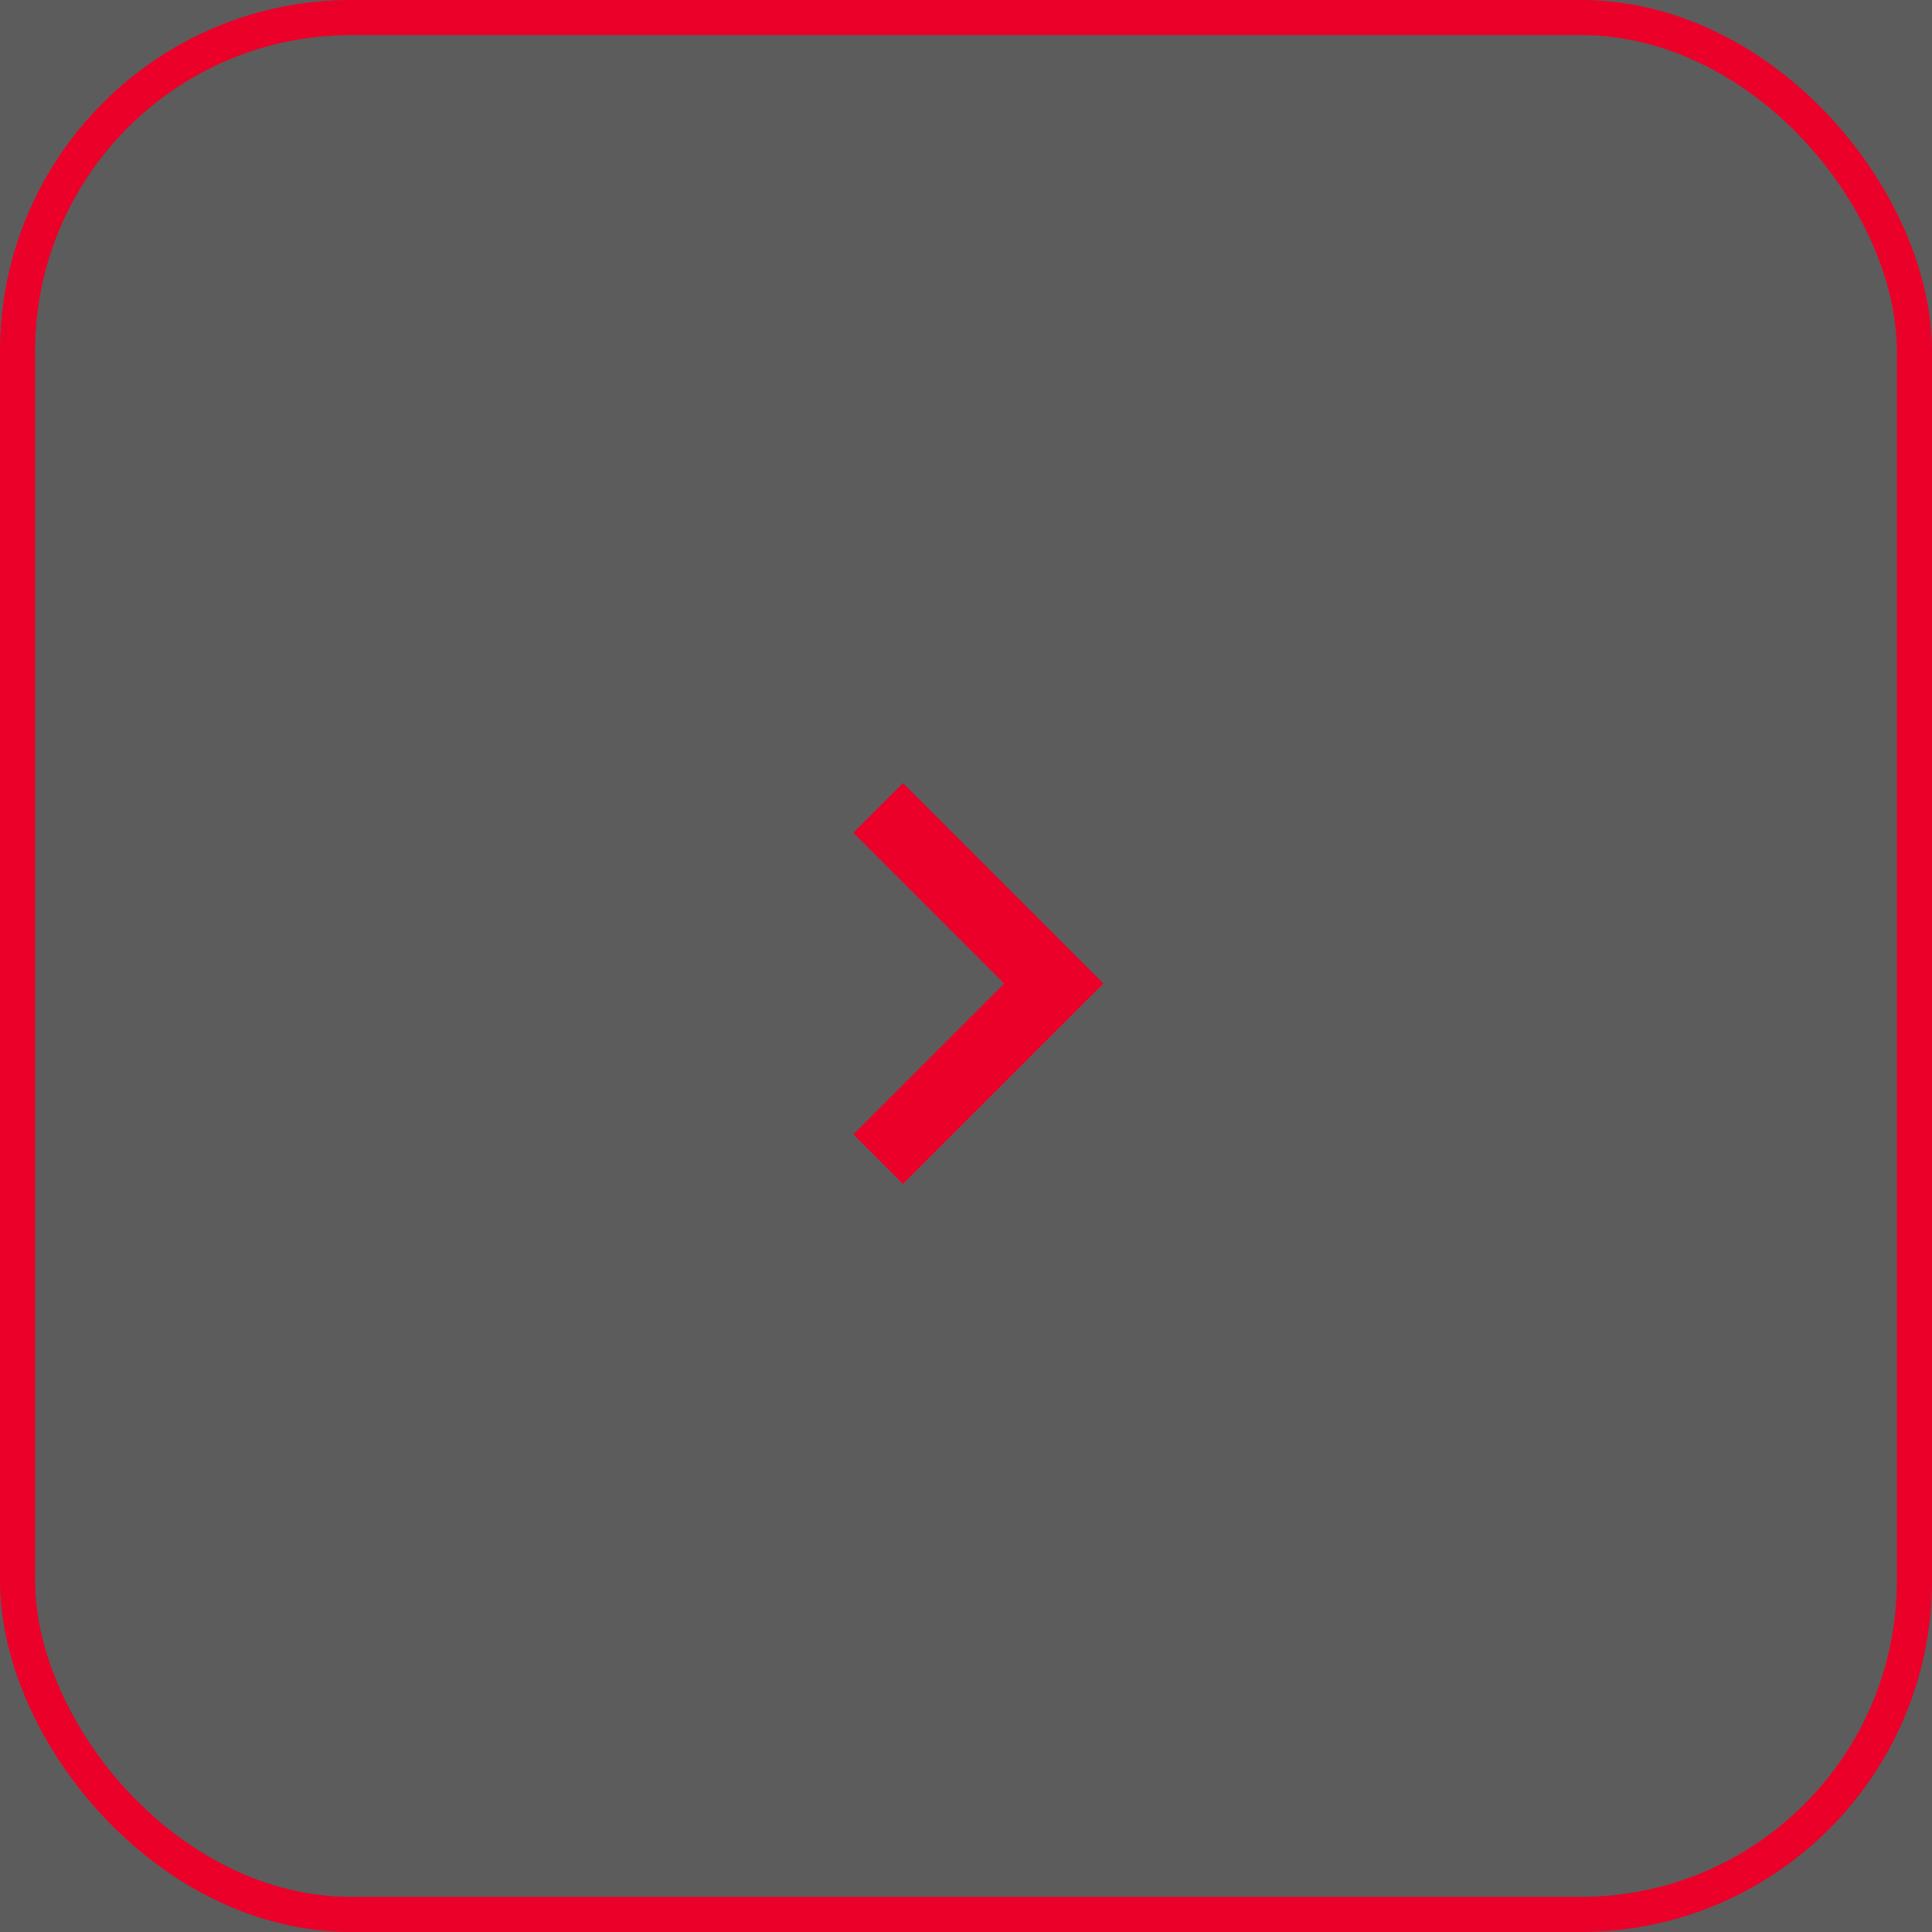
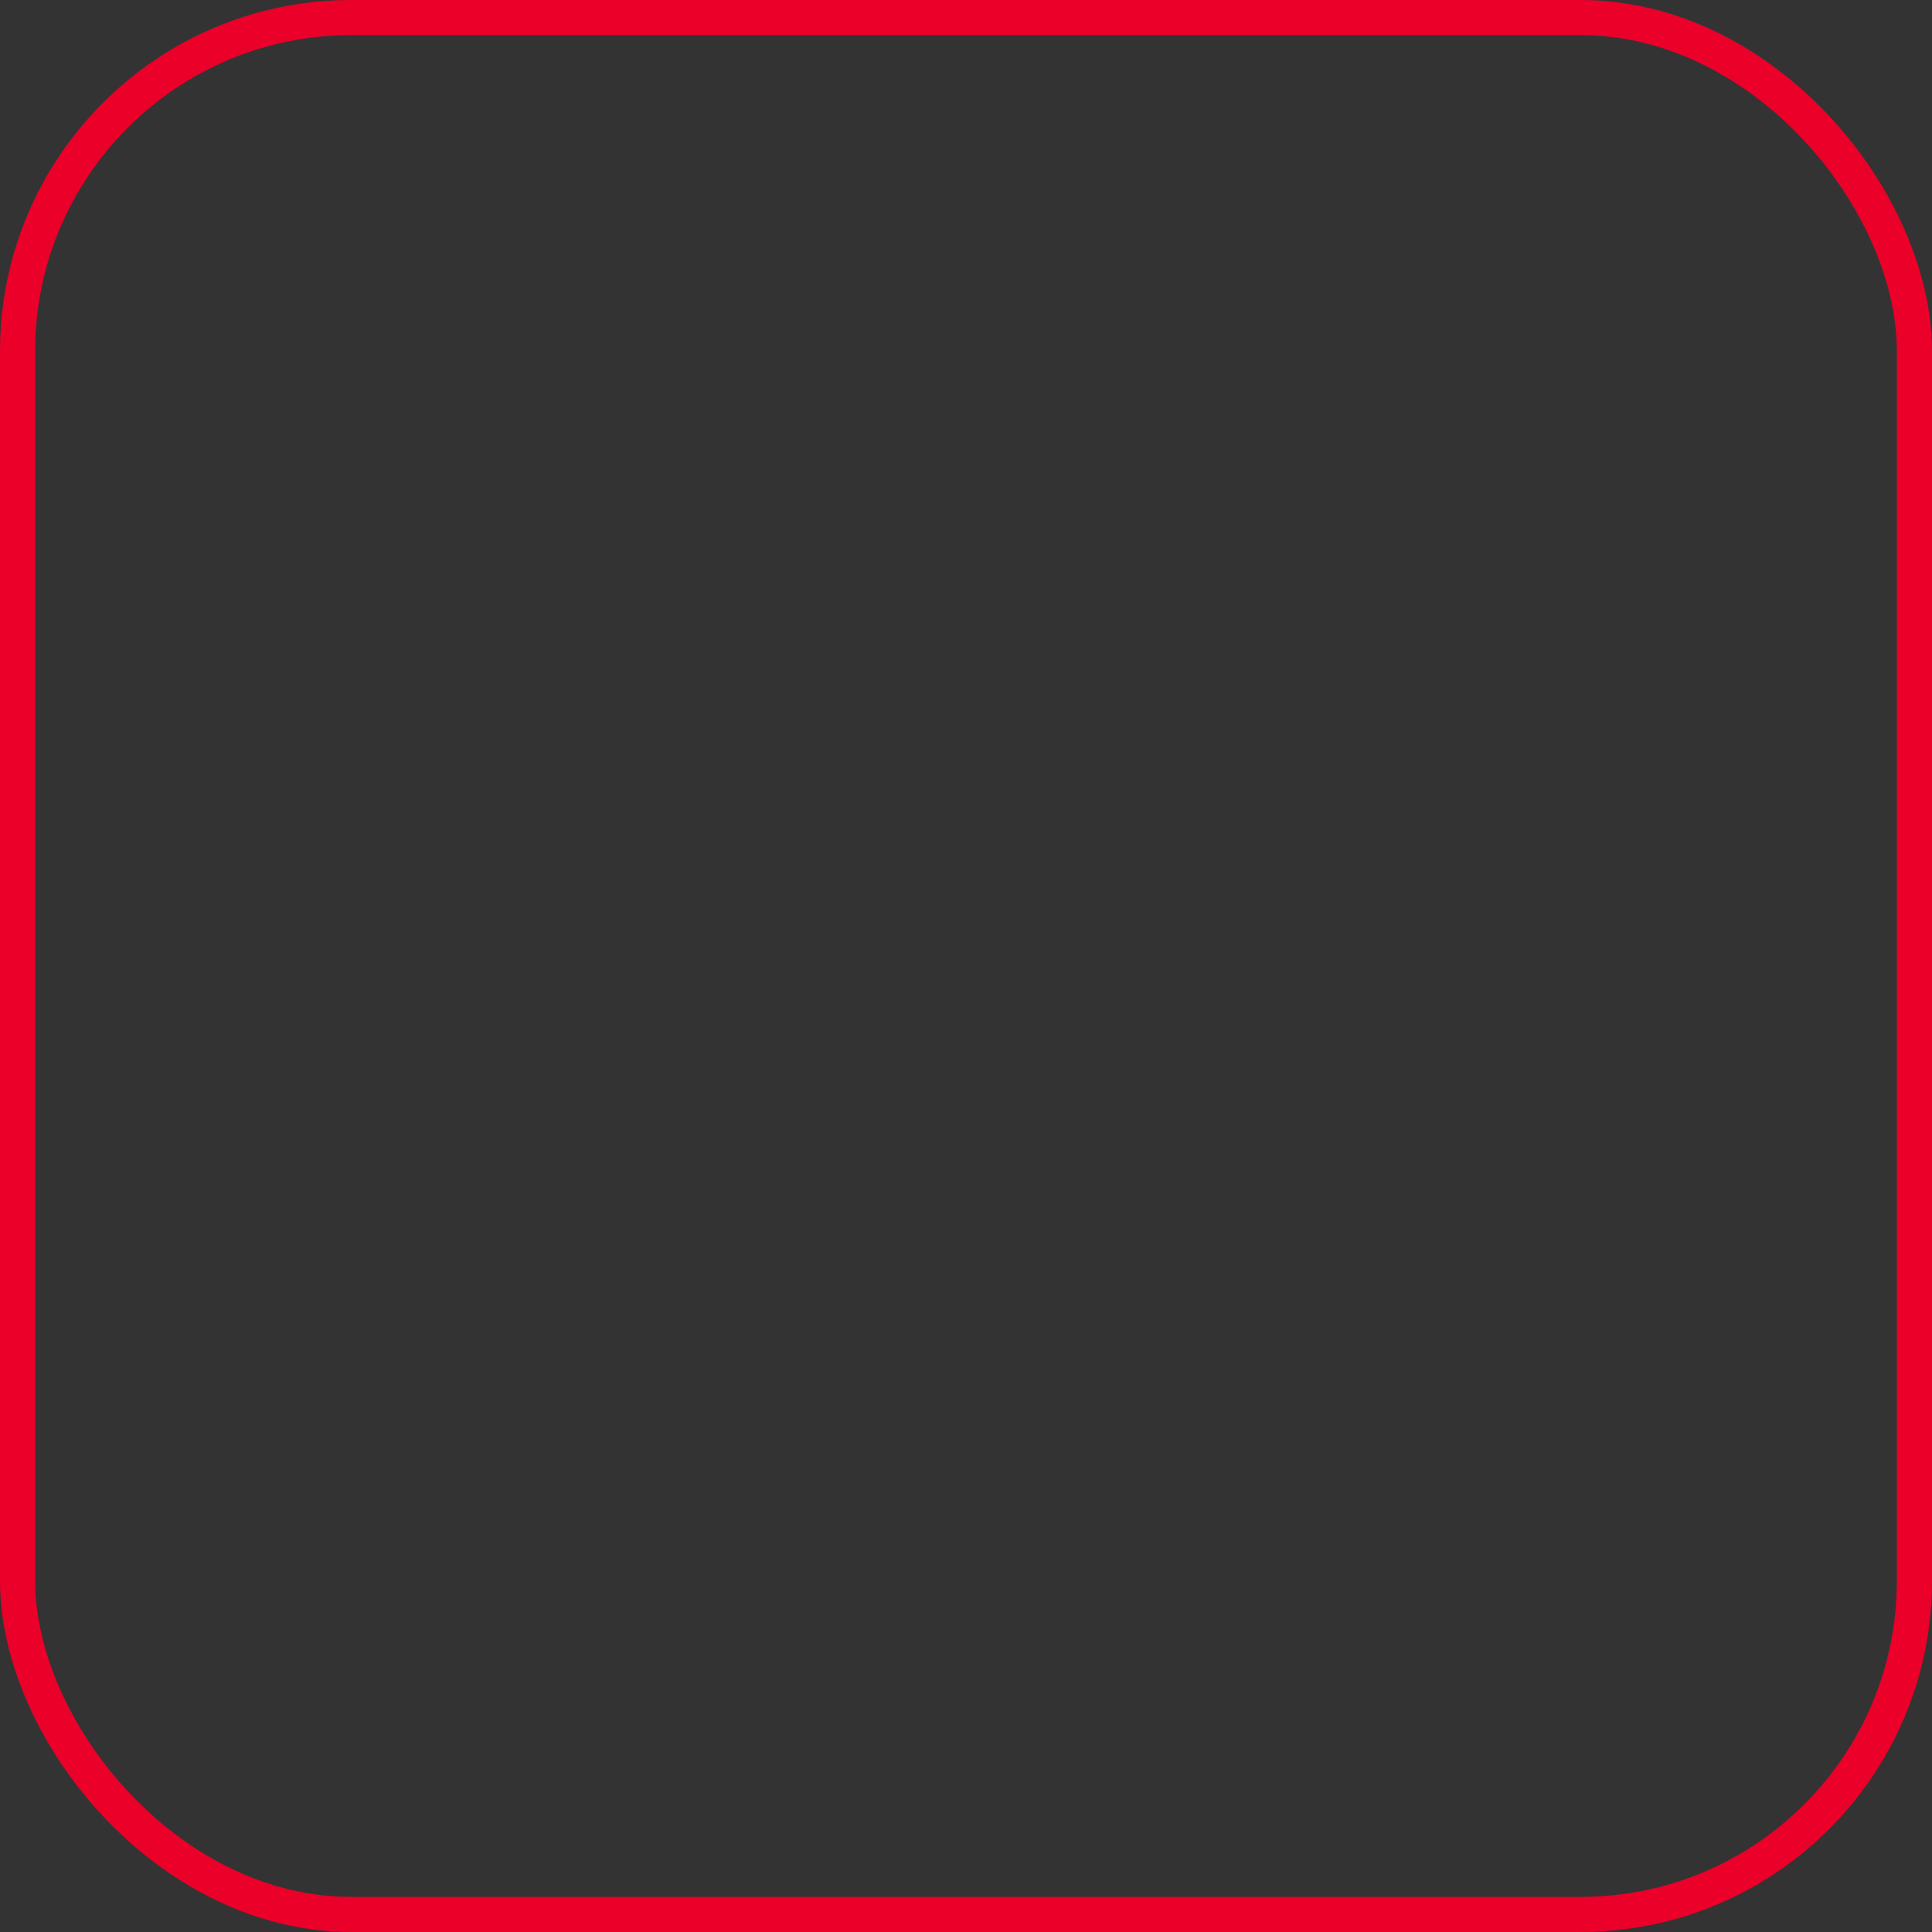
<svg xmlns="http://www.w3.org/2000/svg" width="55" height="55" viewBox="0 0 55 55" fill="none">
  <rect x="0" y="0" width="55" height="55" fill="#333333" stroke="none" />
-   <rect width="55" height="55" fill="white" fill-opacity="0.2" />
  <rect x="0.5" y="0.5" width="54" height="54" rx="9.5" stroke="#EA0029" />
-   <path d="M25 23L30 28L25 33" stroke="#EA0029" stroke-width="2" />
</svg>